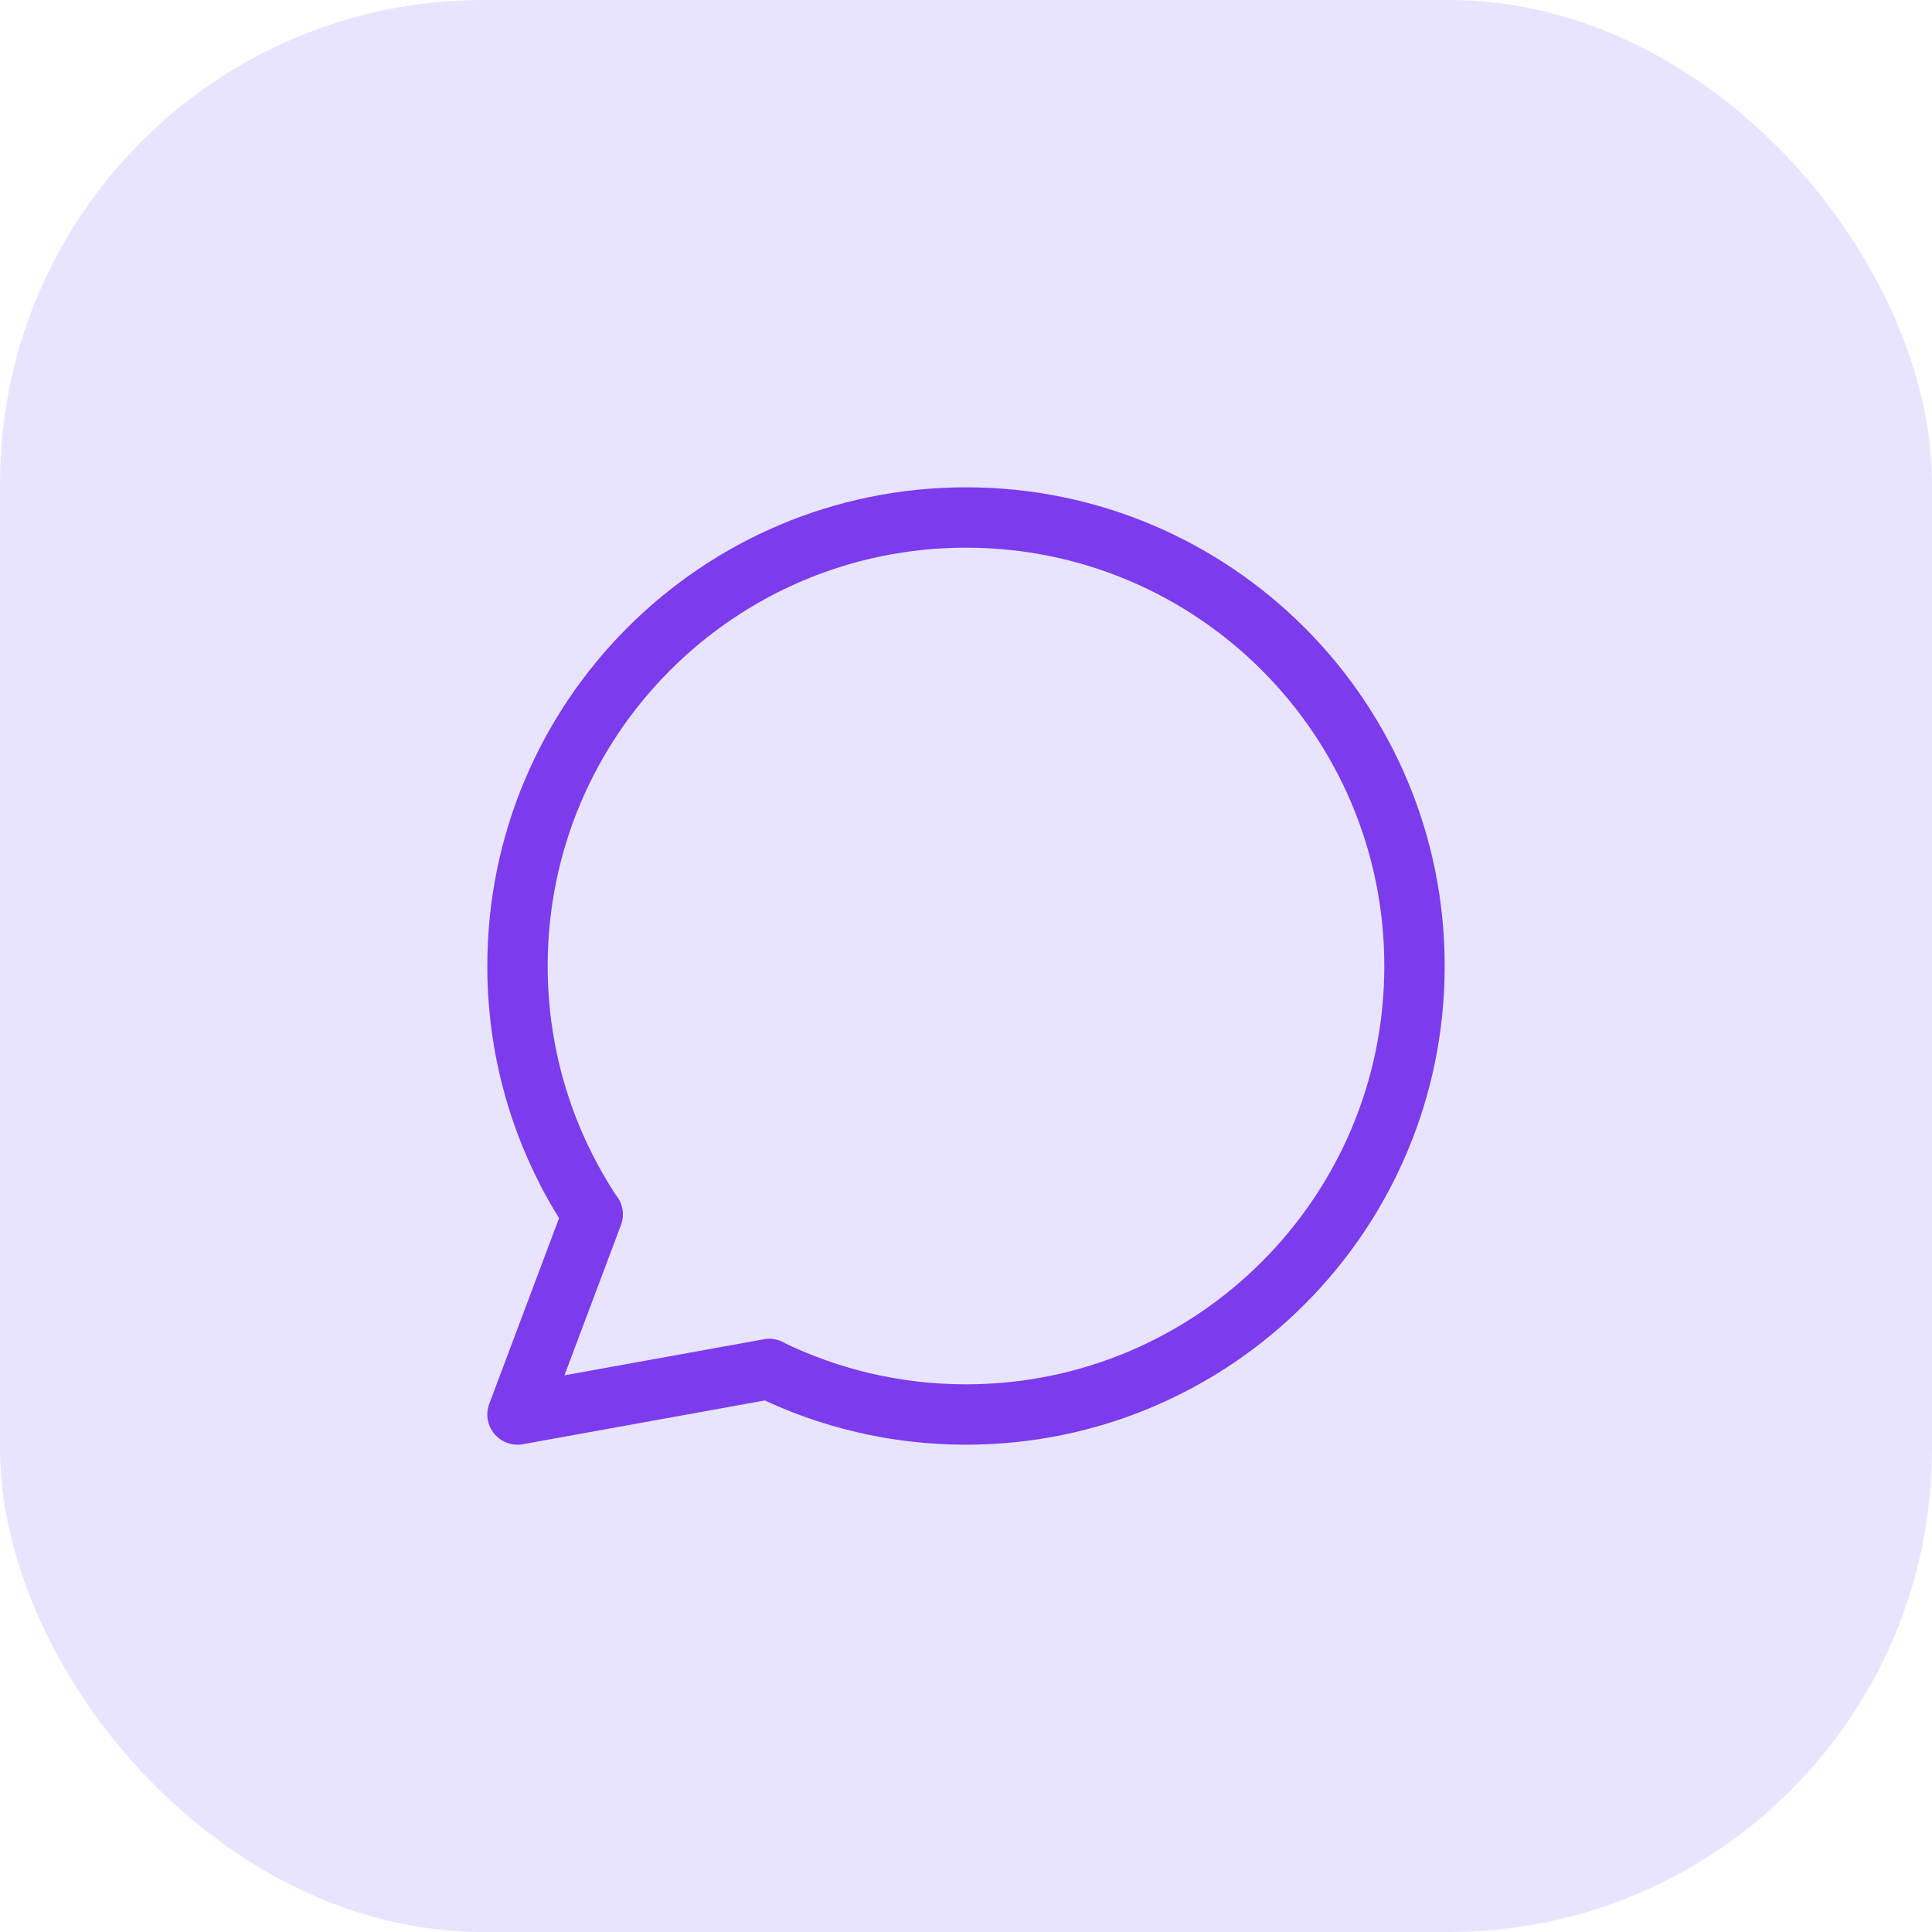
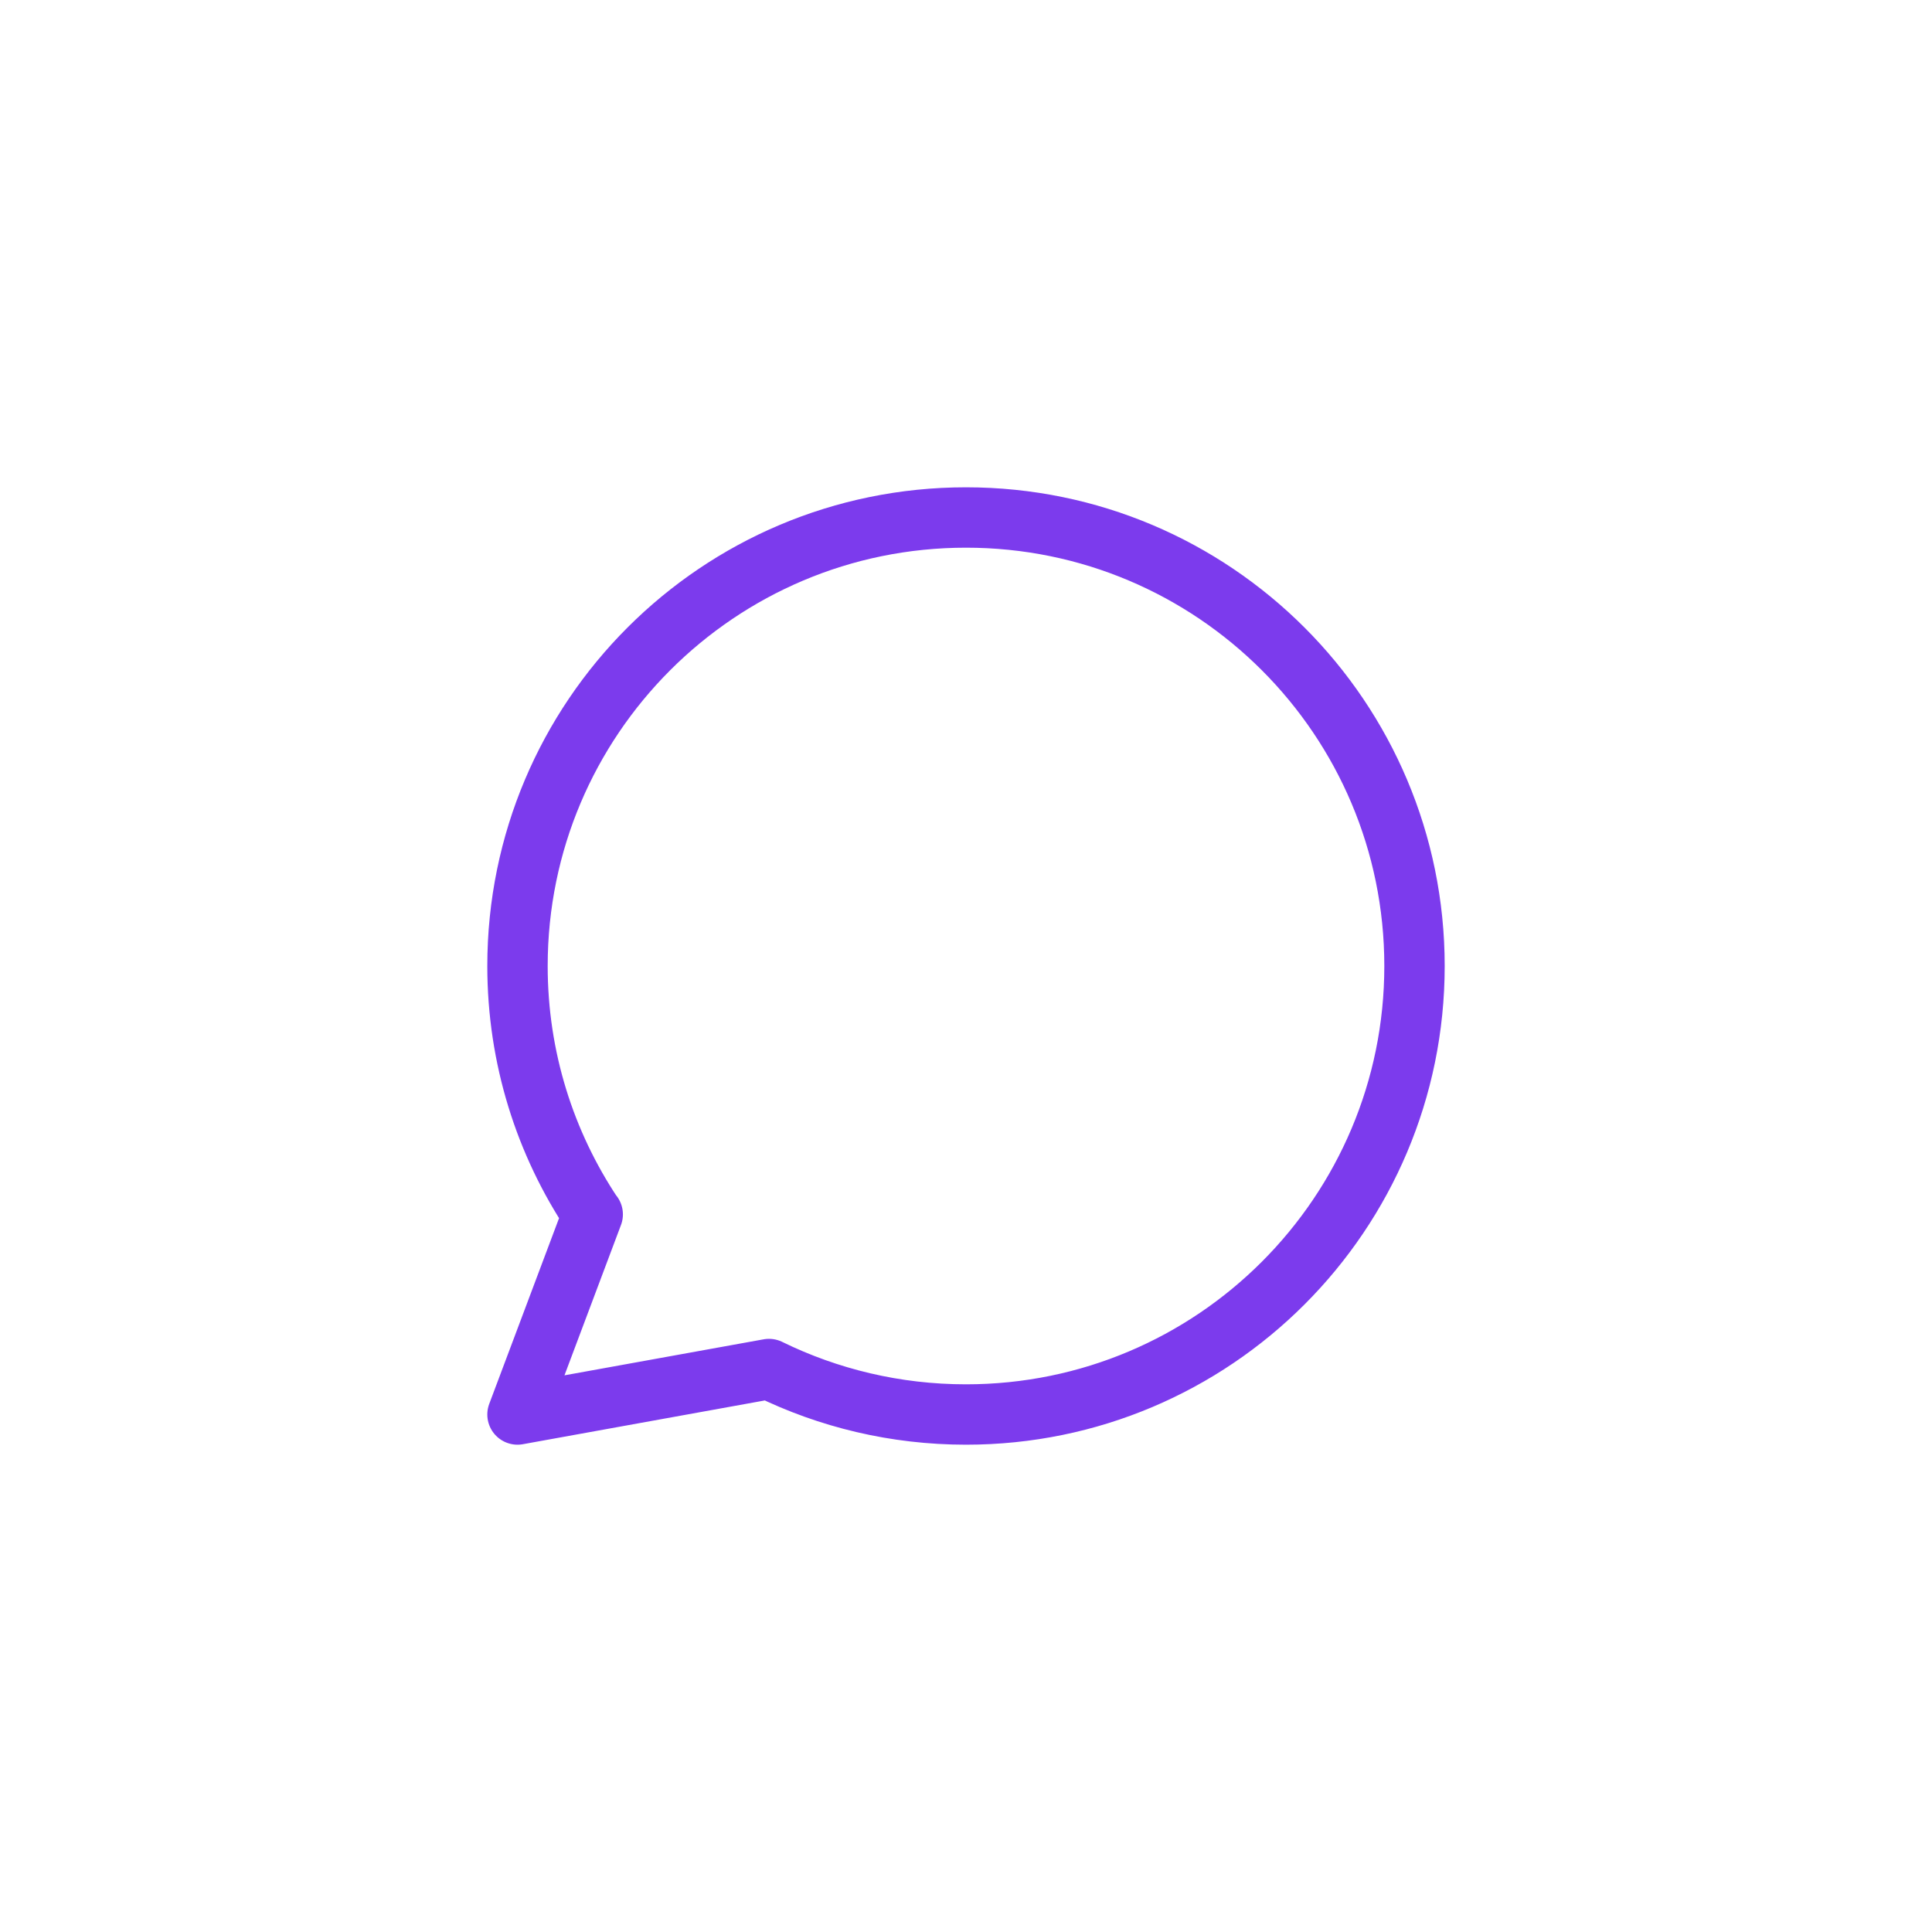
<svg xmlns="http://www.w3.org/2000/svg" width="48" height="48" viewBox="0 0 48 48" fill="none">
-   <rect width="48" height="48" rx="12" fill="#9786FF" fill-opacity="0.22" />
  <g clip-path="url(#clip0_11_1051)">
-     <path d="M19.105 34.013C20.583 34.736 22.244 35.143 24 35.143C30.154 35.143 35.143 30.154 35.143 24C35.143 17.846 30.154 12.857 24 12.857C17.846 12.857 12.857 17.846 12.857 24C12.857 26.284 13.545 28.408 14.724 30.176M19.105 34.013L12.857 35.143L14.724 30.176M19.105 34.013L19.114 34.011M14.724 30.176L14.726 30.171" stroke="#7C3BED" stroke-width="1.5" stroke-linecap="round" stroke-linejoin="round" />
+     <path d="M19.105 34.013C20.583 34.736 22.244 35.143 24 35.143C30.154 35.143 35.143 30.154 35.143 24C35.143 17.846 30.154 12.857 24 12.857C17.846 12.857 12.857 17.846 12.857 24C12.857 26.284 13.545 28.408 14.724 30.176M19.105 34.013L12.857 35.143L14.724 30.176M19.105 34.013M14.724 30.176L14.726 30.171" stroke="#7C3BED" stroke-width="1.5" stroke-linecap="round" stroke-linejoin="round" />
  </g>
  <defs>
    <clipPath id="clip0_11_1051">
      <rect width="24" height="24" fill="white" transform="translate(12 12)" />
    </clipPath>
  </defs>
</svg>